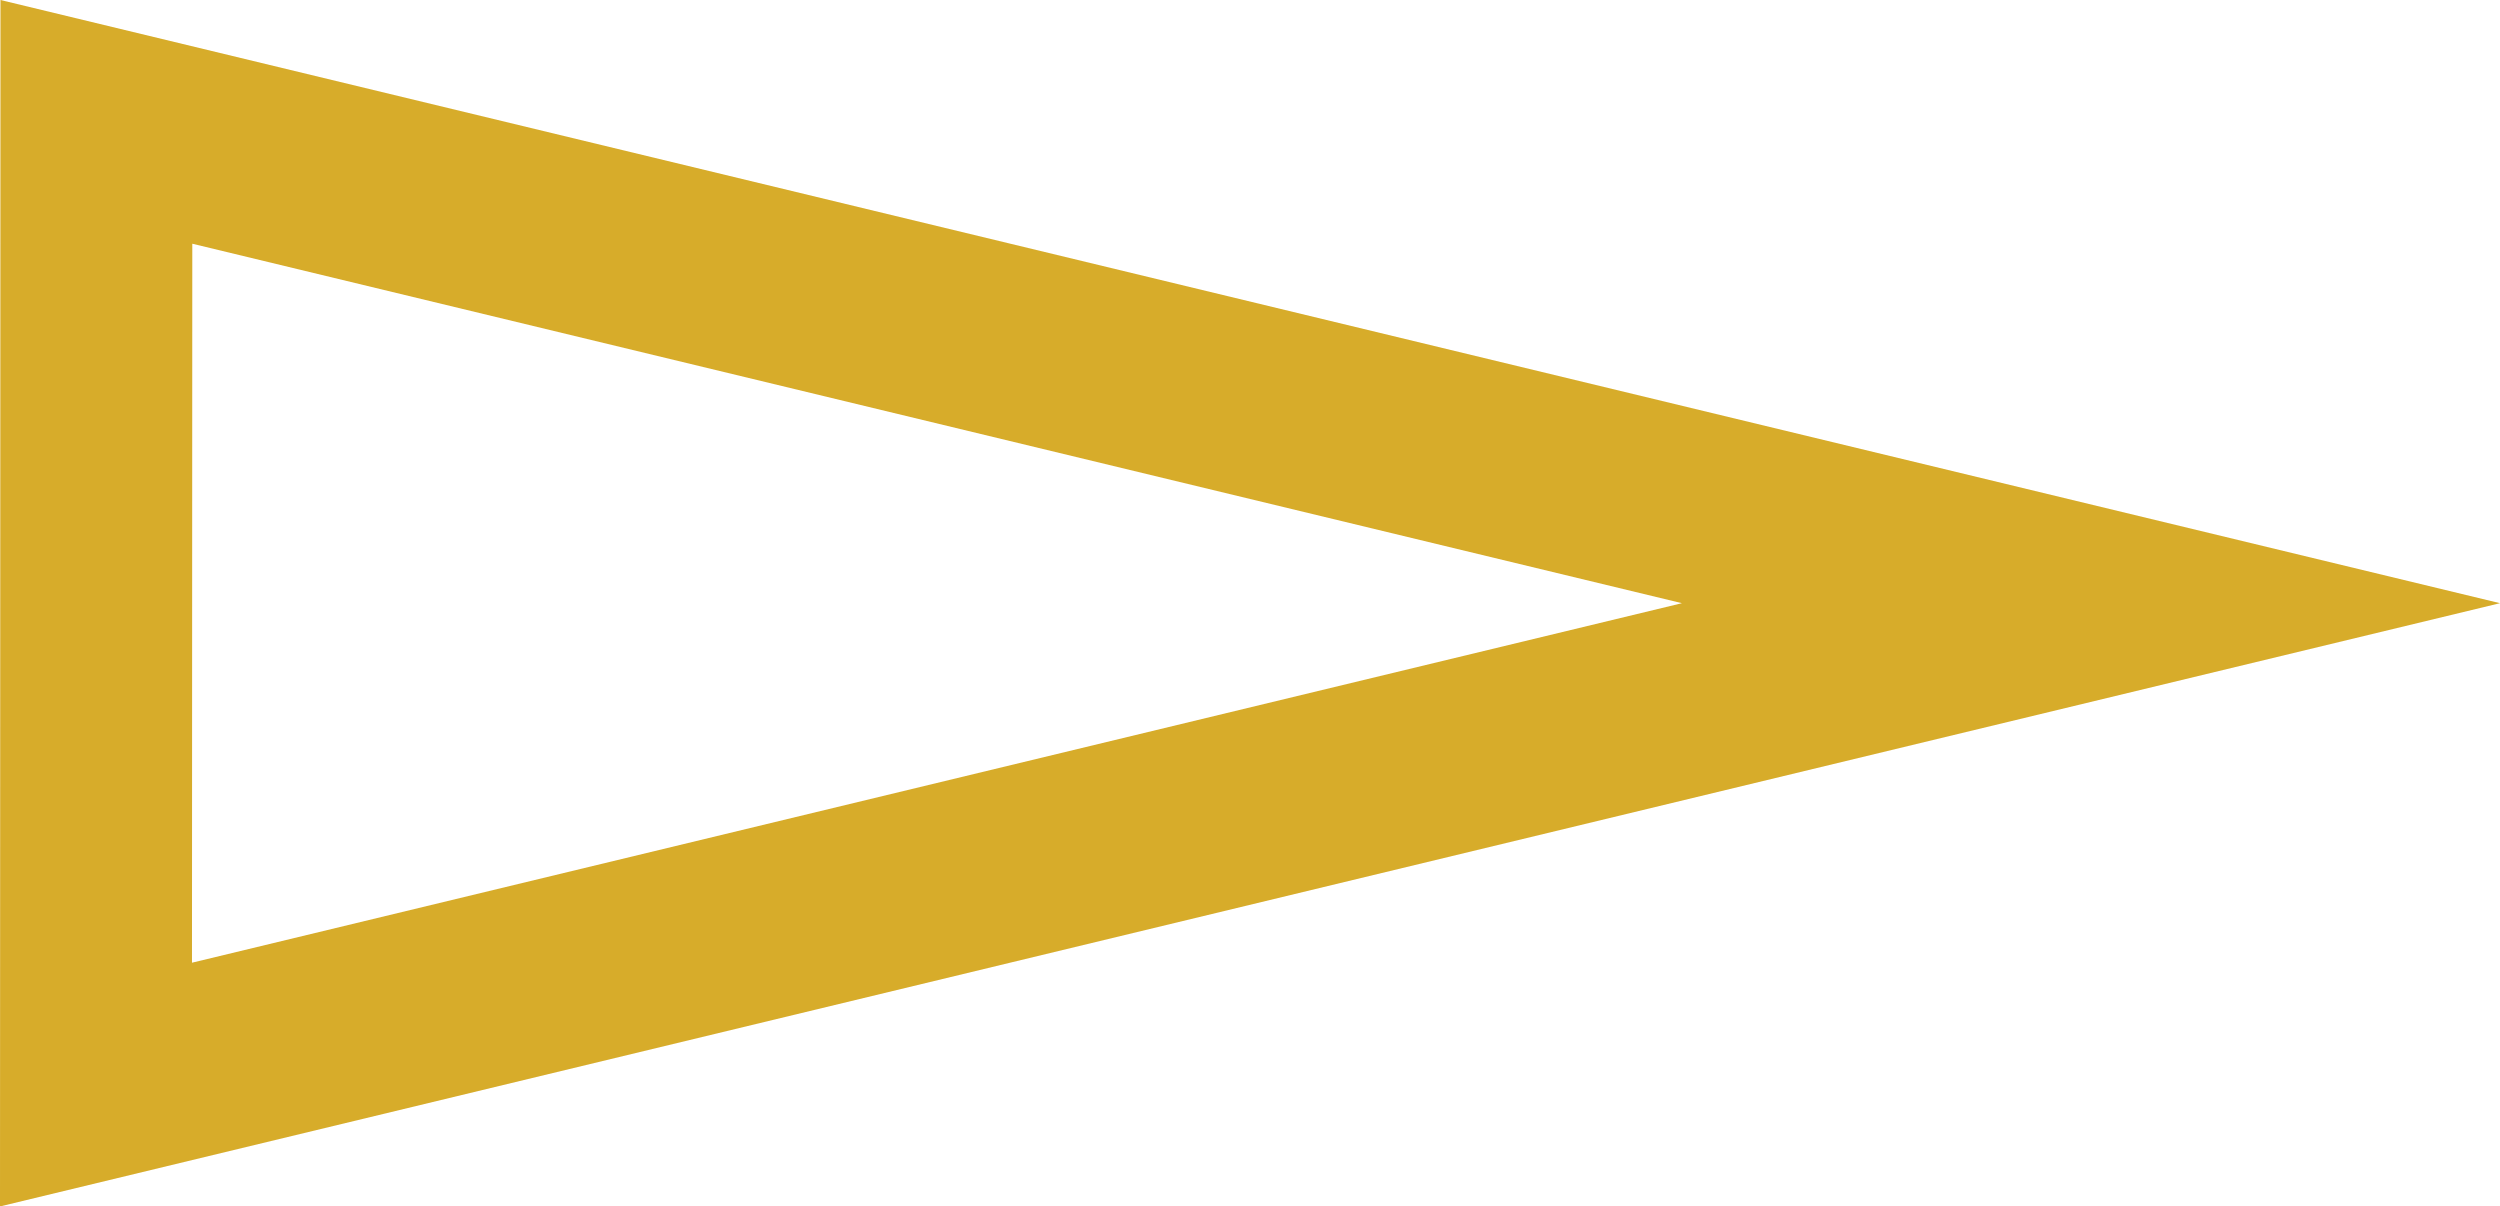
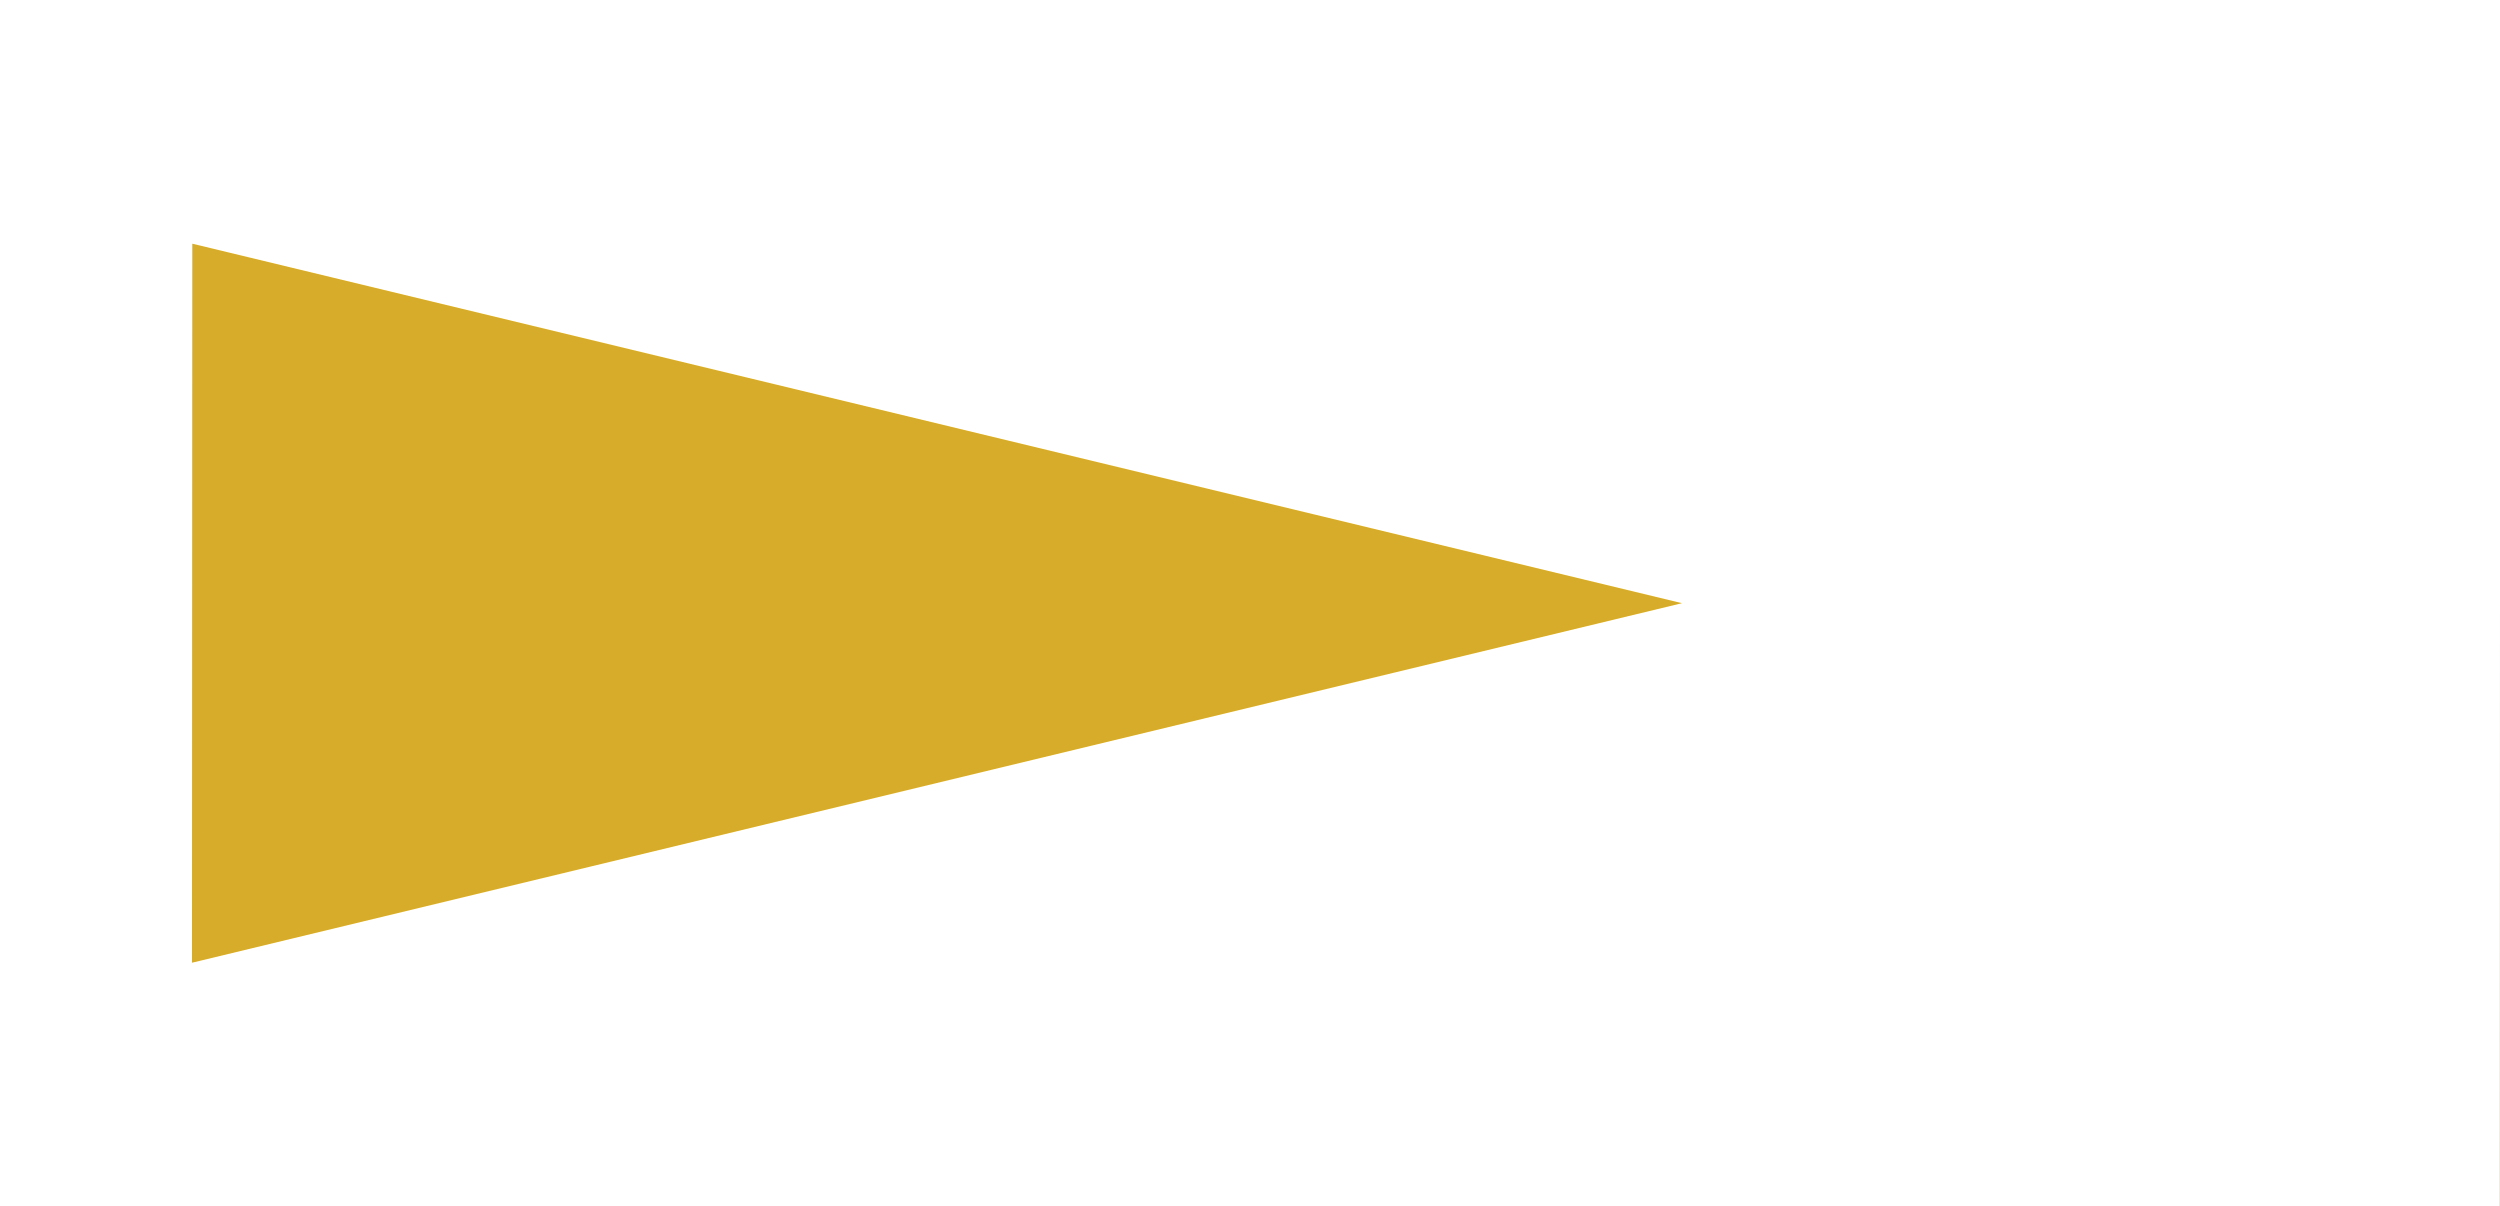
<svg xmlns="http://www.w3.org/2000/svg" id="Calque_1" data-name="Calque 1" viewBox="0 0 47.452 22.899">
  <defs>
    <style>.cls-1{fill:#d7ac2a;}</style>
  </defs>
  <title>FlecheDoree</title>
-   <path class="cls-1" d="M60.428,28.983l-28.28,6.824L32.154,22.16l28.274,6.823m15.528,0L28.513,17.534l-0.009,22.899,47.452-11.45h0Z" transform="translate(-28.504 -17.534)" />
+   <path class="cls-1" d="M60.428,28.983l-28.28,6.824L32.154,22.16l28.274,6.823m15.528,0l-0.009,22.899,47.452-11.45h0Z" transform="translate(-28.504 -17.534)" />
</svg>